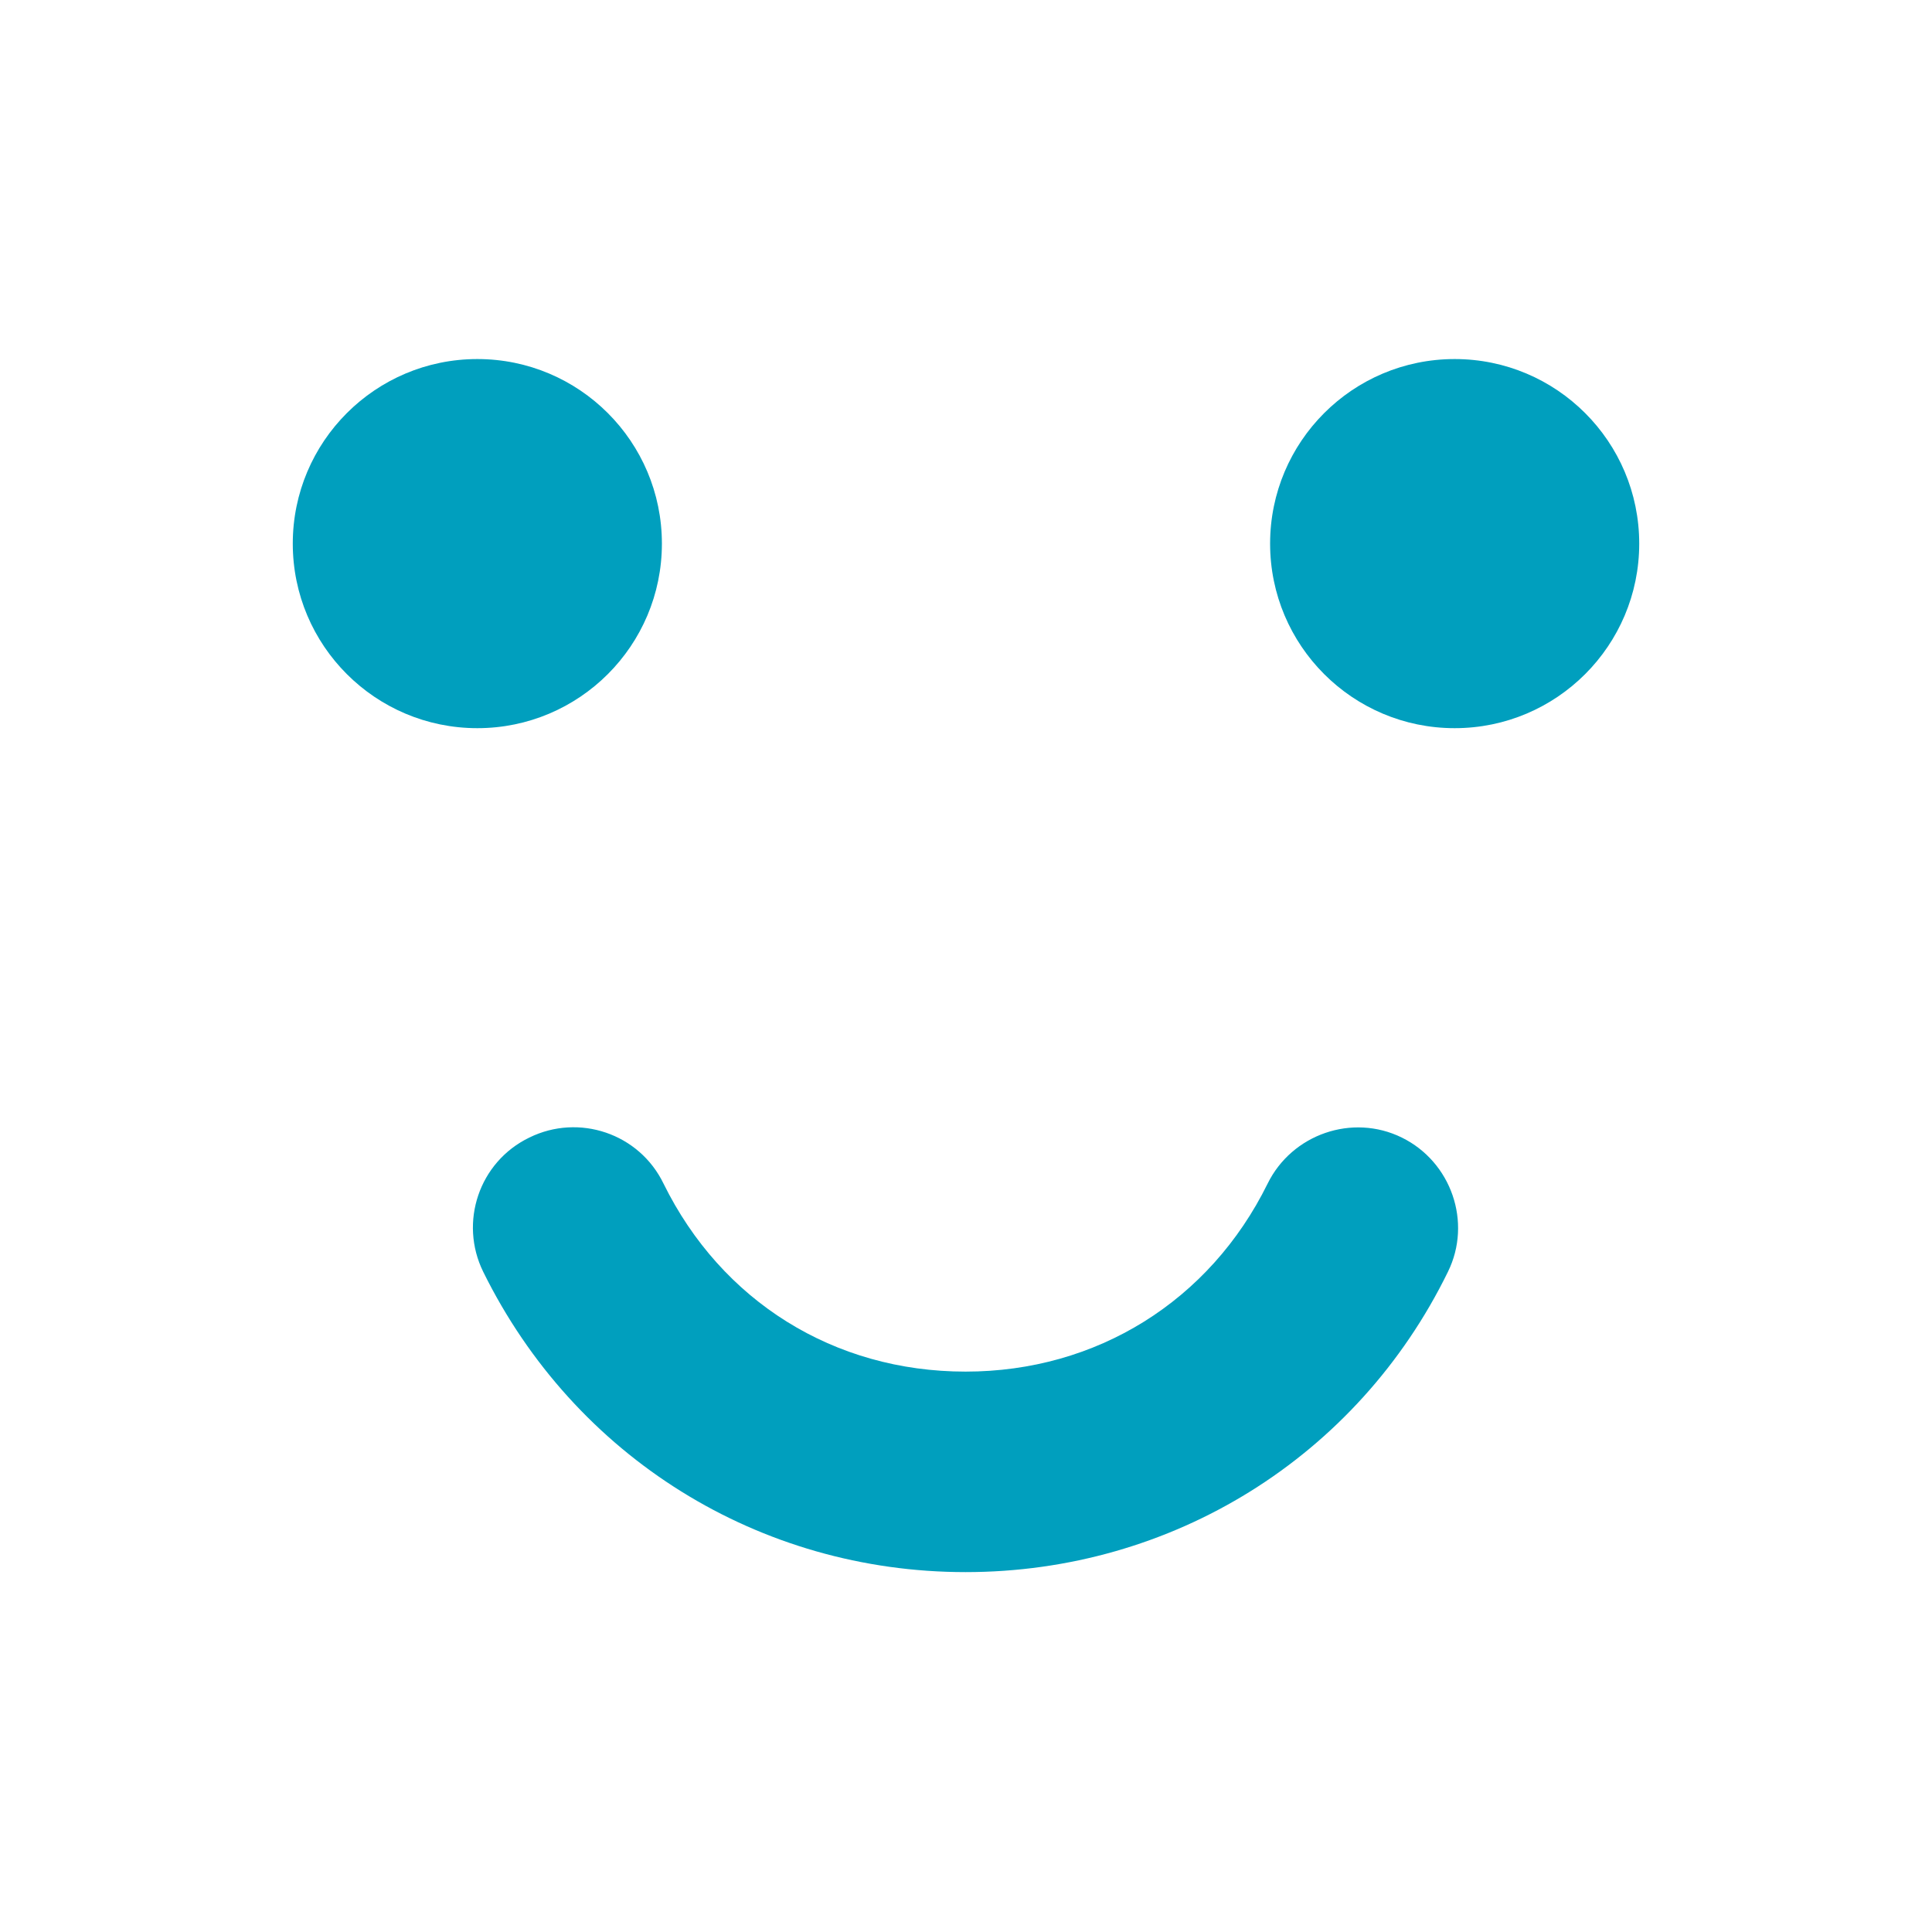
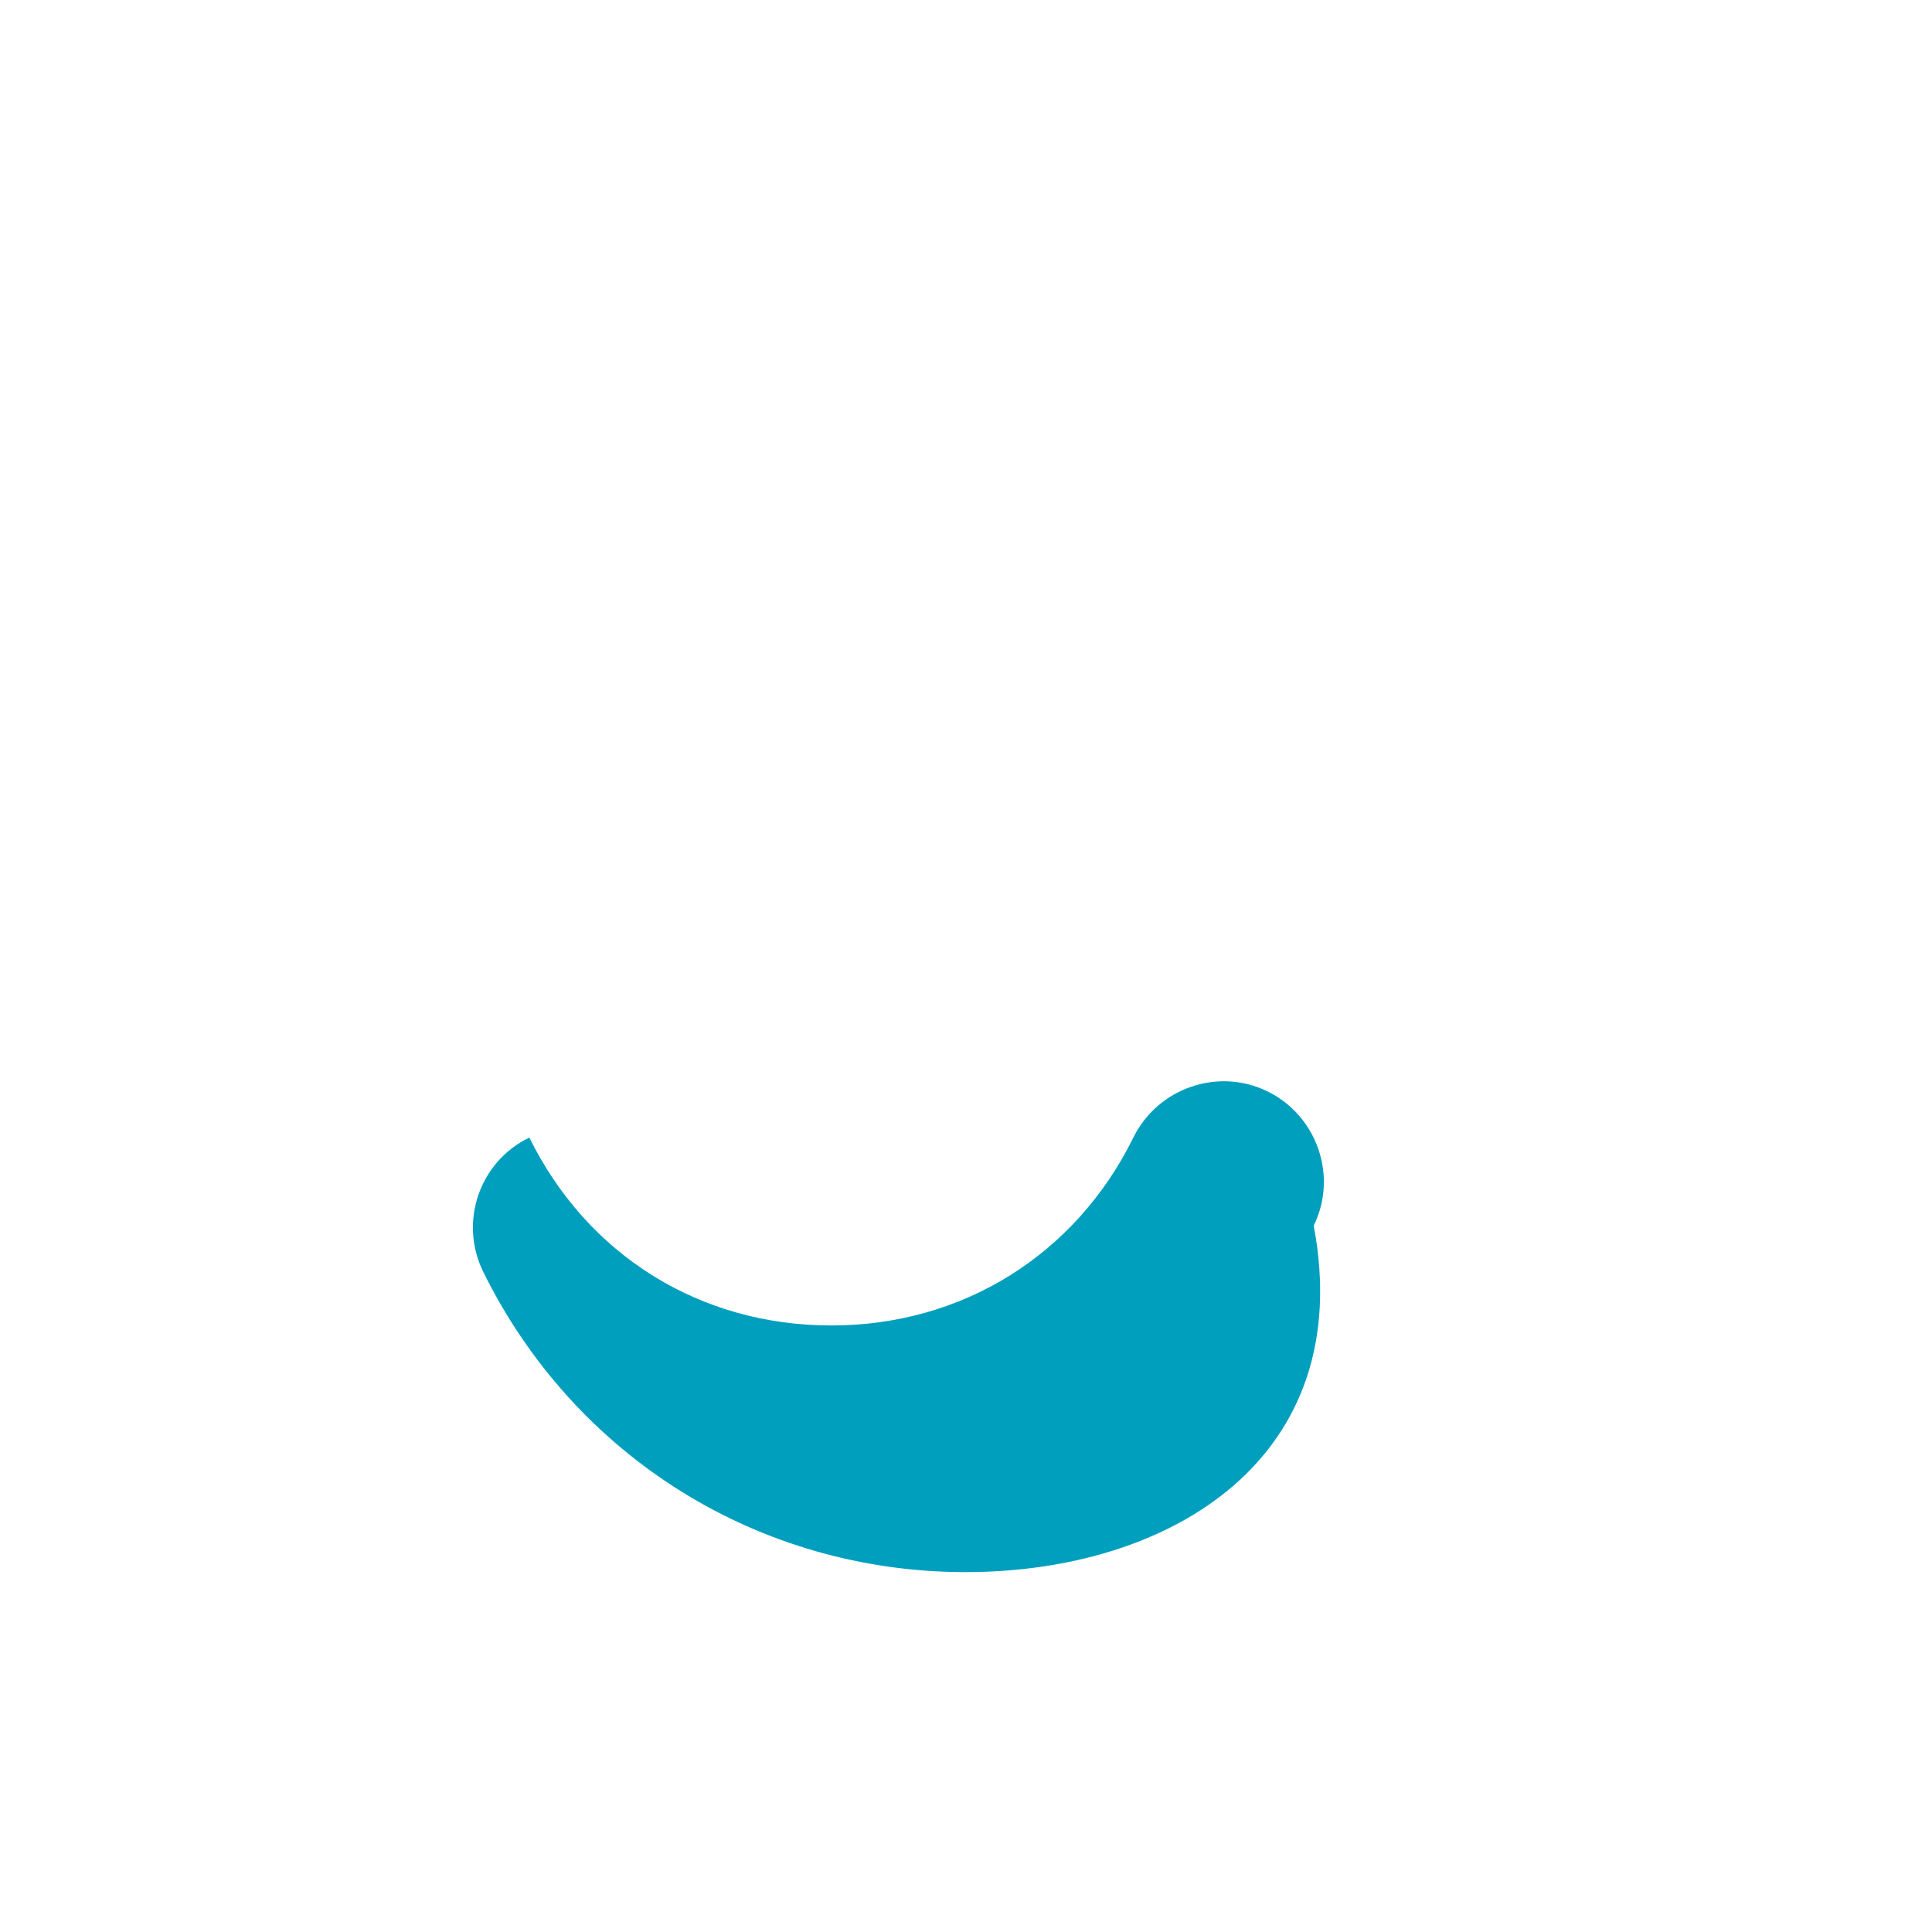
<svg xmlns="http://www.w3.org/2000/svg" version="1.1" id="レイヤー_1" x="0px" y="0px" width="23.03px" height="23.03px" viewBox="0 0 23.03 23.03" style="enable-background:new 0 0 23.03 23.03;" xml:space="preserve">
  <style type="text/css">
	.st0{fill:#009FBE;}
</style>
  <g>
    <g>
      <g>
        <g>
-           <circle class="st0" cx="5.69" cy="6.48" r="2.2" />
-         </g>
+           </g>
        <g>
-           <circle class="st0" cx="17.34" cy="6.48" r="2.2" />
-         </g>
+           </g>
      </g>
      <g>
-         <path class="st0" d="M11.51,18.74L11.51,18.74c-2.46,0-4.66-1.37-5.75-3.58c-0.29-0.59-0.05-1.31,0.55-1.6     c0.59-0.29,1.31-0.05,1.6,0.55c0.69,1.4,2.03,2.24,3.6,2.24c1.56,0,2.91-0.84,3.6-2.24c0.29-0.59,1.01-0.84,1.6-0.55     c0.59,0.29,0.84,1.01,0.55,1.6C16.18,17.37,13.97,18.74,11.51,18.74z" />
+         <path class="st0" d="M11.51,18.74L11.51,18.74c-2.46,0-4.66-1.37-5.75-3.58c-0.29-0.59-0.05-1.31,0.55-1.6     c0.69,1.4,2.03,2.24,3.6,2.24c1.56,0,2.91-0.84,3.6-2.24c0.29-0.59,1.01-0.84,1.6-0.55     c0.59,0.29,0.84,1.01,0.55,1.6C16.18,17.37,13.97,18.74,11.51,18.74z" />
      </g>
    </g>
  </g>
</svg>